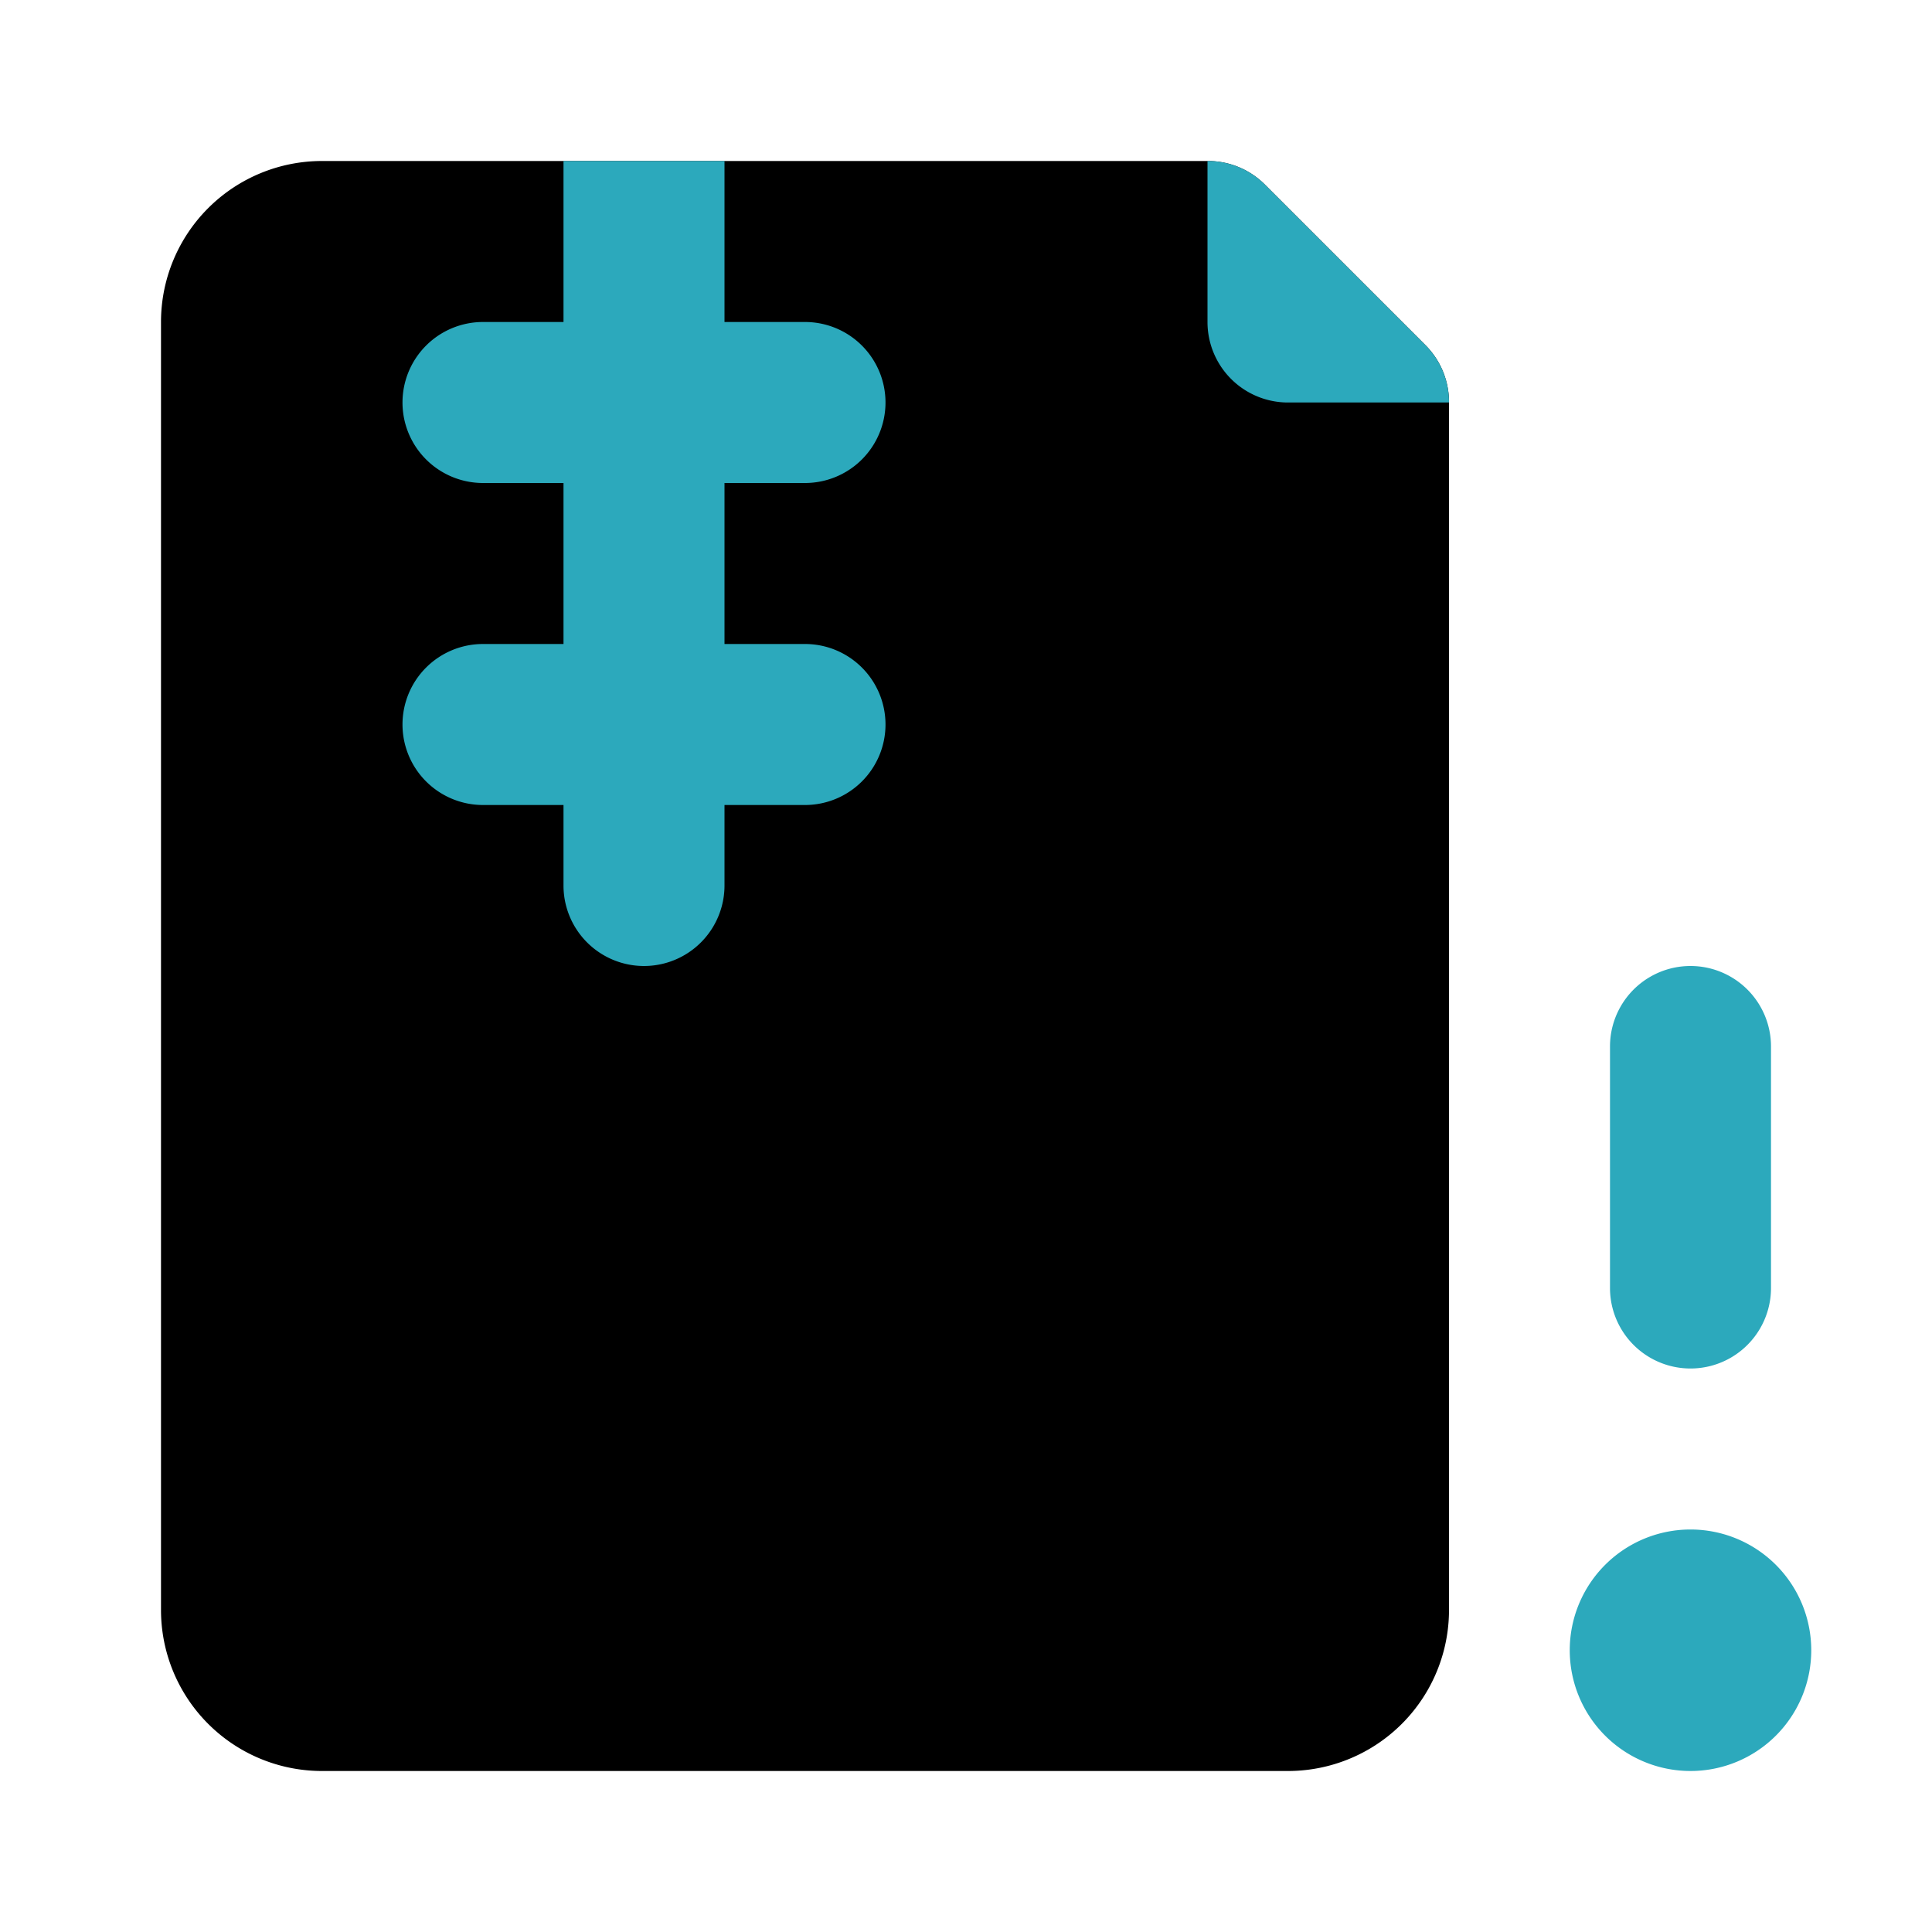
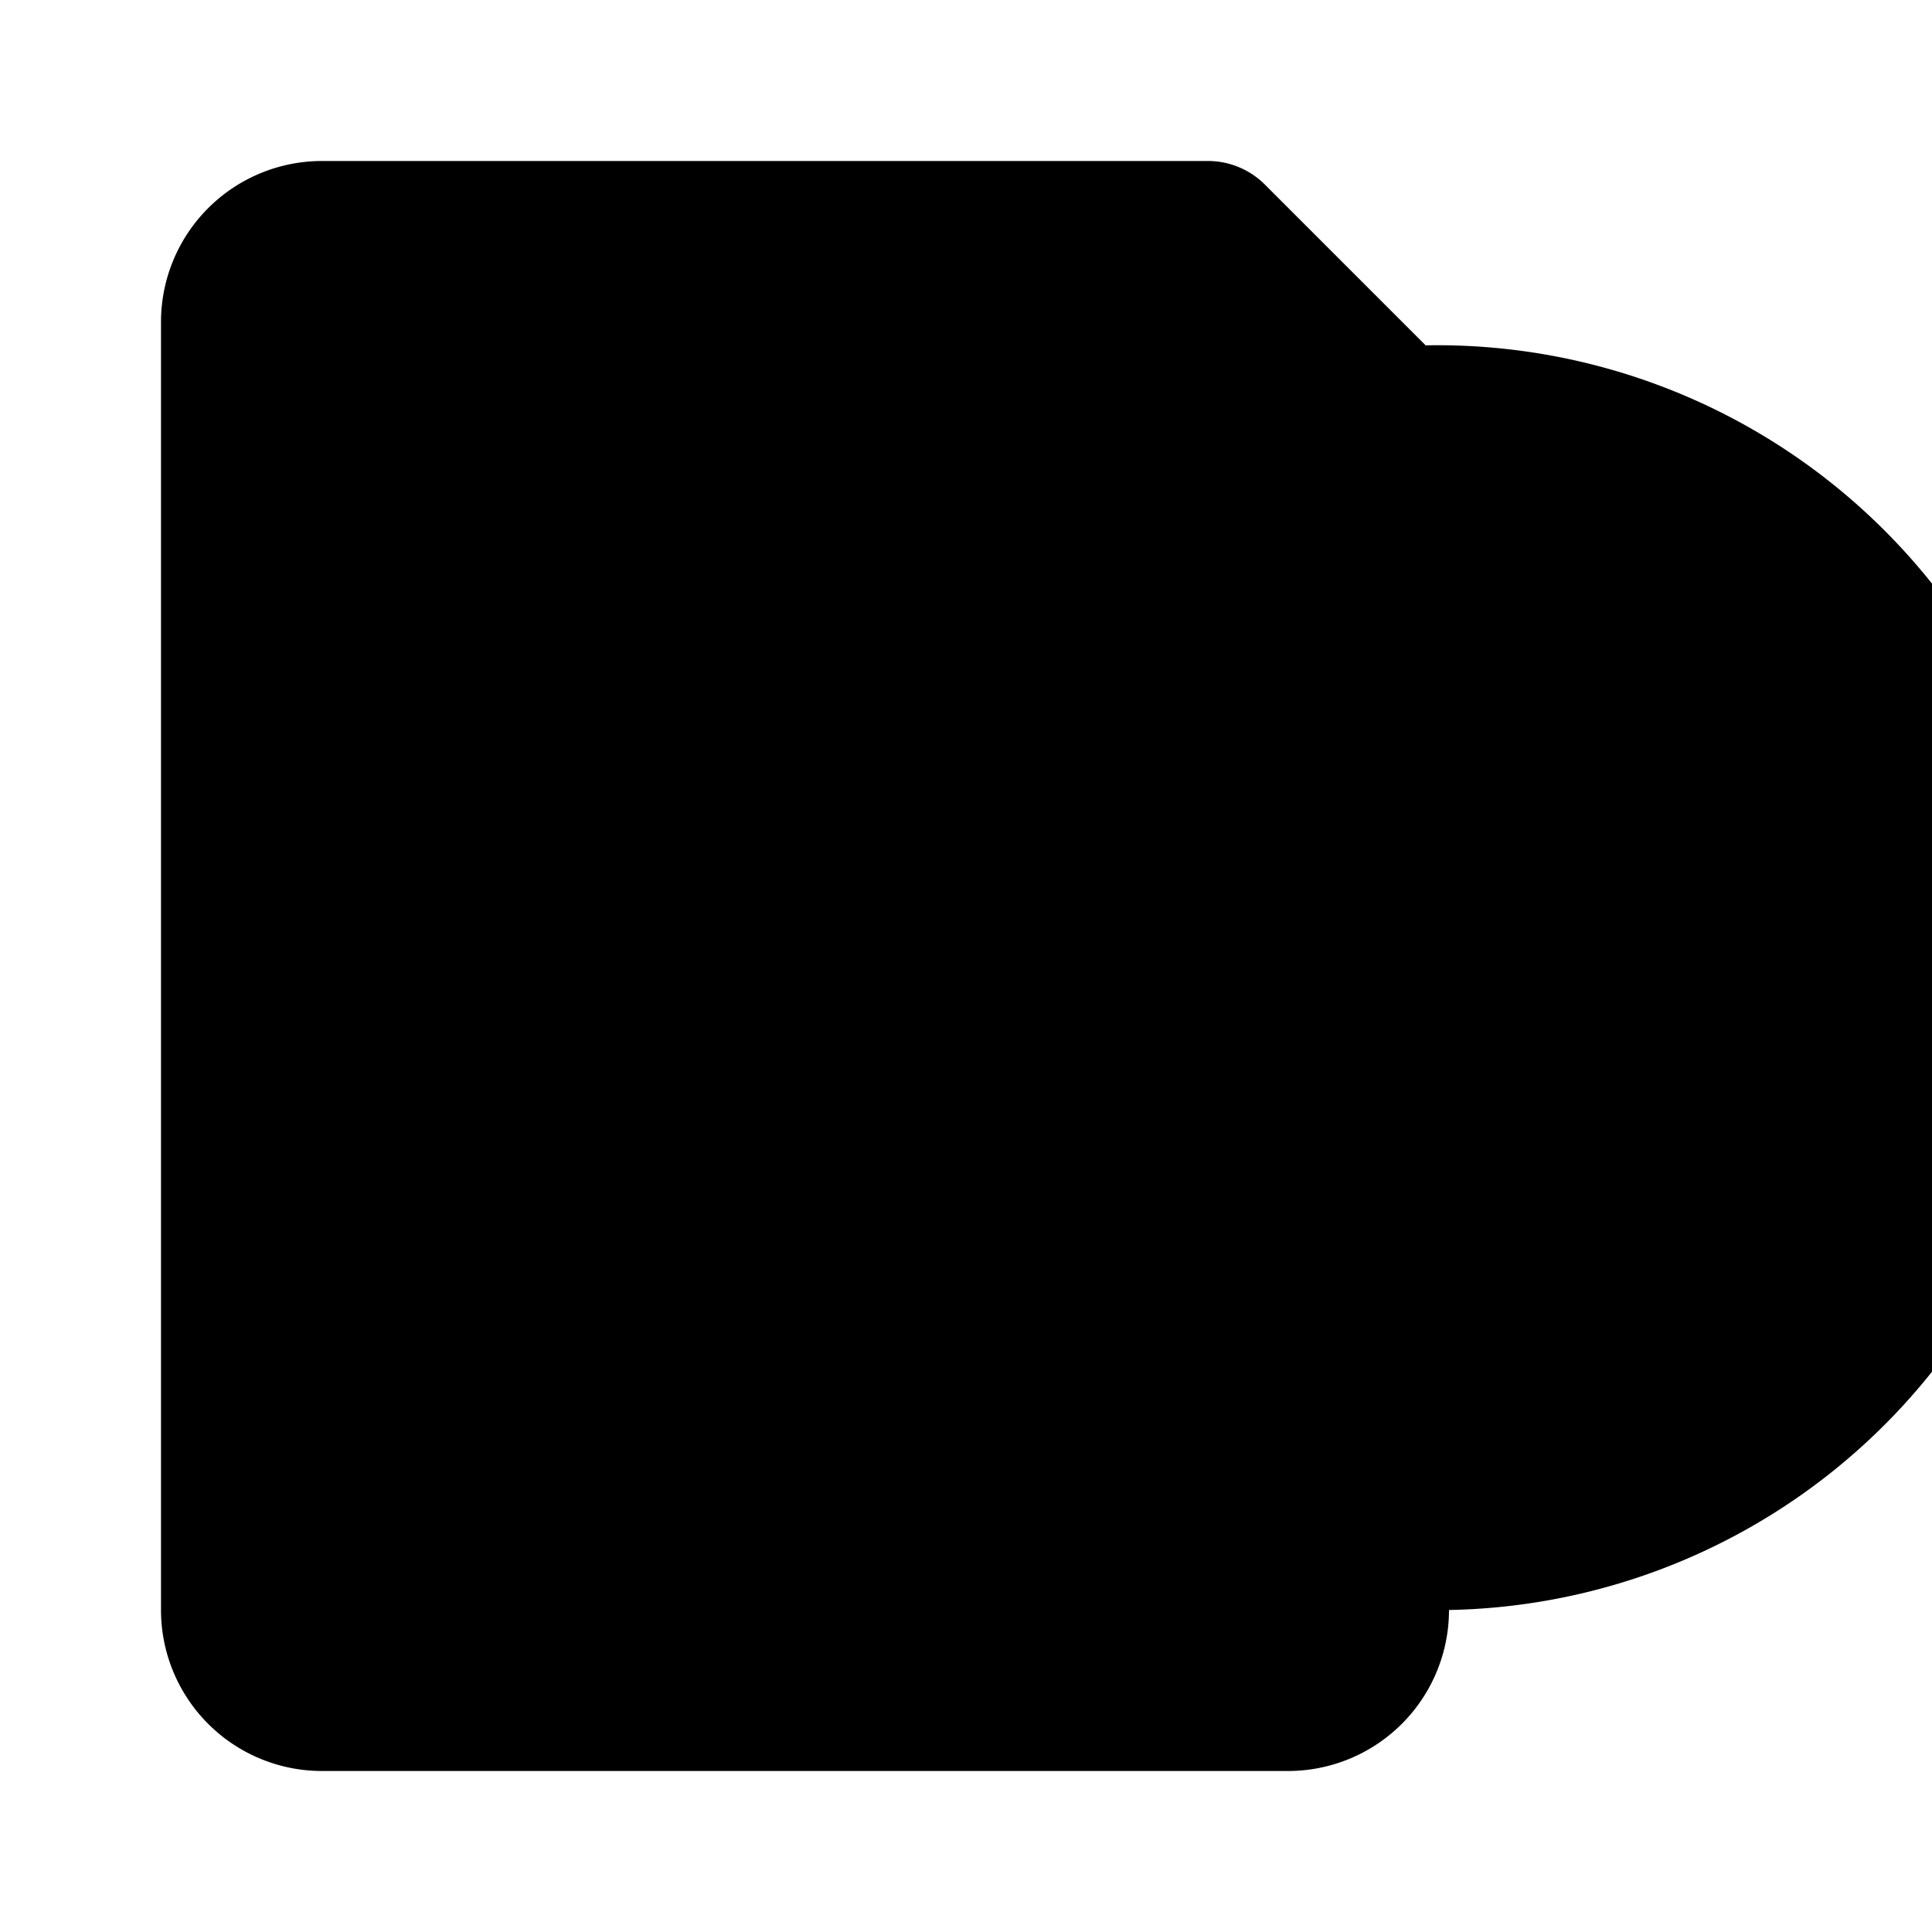
<svg xmlns="http://www.w3.org/2000/svg" fill="#000000" width="800px" height="800px" viewBox="0 0 24 24" id="file-zip-error" data-name="Flat Color" class="icon flat-color">
-   <path id="primary" d="M17.71,4.29l-2-2A1,1,0,0,0,15,2H4A2,2,0,0,0,2,4V20a2,2,0,0,0,2,2H16a2,2,0,0,0,2-2V5A1,1,0,0,0,17.71,4.29Z" style="fill: rgb(0, 0, 0);" />
-   <path id="secondary" d="M18,5H16a1,1,0,0,1-1-1V2a1,1,0,0,1,.71.29l2,2A1,1,0,0,1,18,5Zm3,14a1.5,1.5,0,1,0,1.5,1.5A1.5,1.5,0,0,0,21,19Zm1-3V13a1,1,0,0,0-2,0v3a1,1,0,0,0,2,0ZM11,5h0a1,1,0,0,0-1-1H9V2H7V4H6A1,1,0,0,0,5,5H5A1,1,0,0,0,6,6H7V8H6A1,1,0,0,0,5,9H5a1,1,0,0,0,1,1H7v1a1,1,0,0,0,2,0V10h1a1,1,0,0,0,1-1h0a1,1,0,0,0-1-1H9V6h1A1,1,0,0,0,11,5Z" style="fill: rgb(44, 169, 188);" />
+   <path id="primary" d="M17.71,4.29l-2-2A1,1,0,0,0,15,2H4A2,2,0,0,0,2,4V20a2,2,0,0,0,2,2H16a2,2,0,0,0,2-2A1,1,0,0,0,17.71,4.29Z" style="fill: rgb(0, 0, 0);" />
</svg>